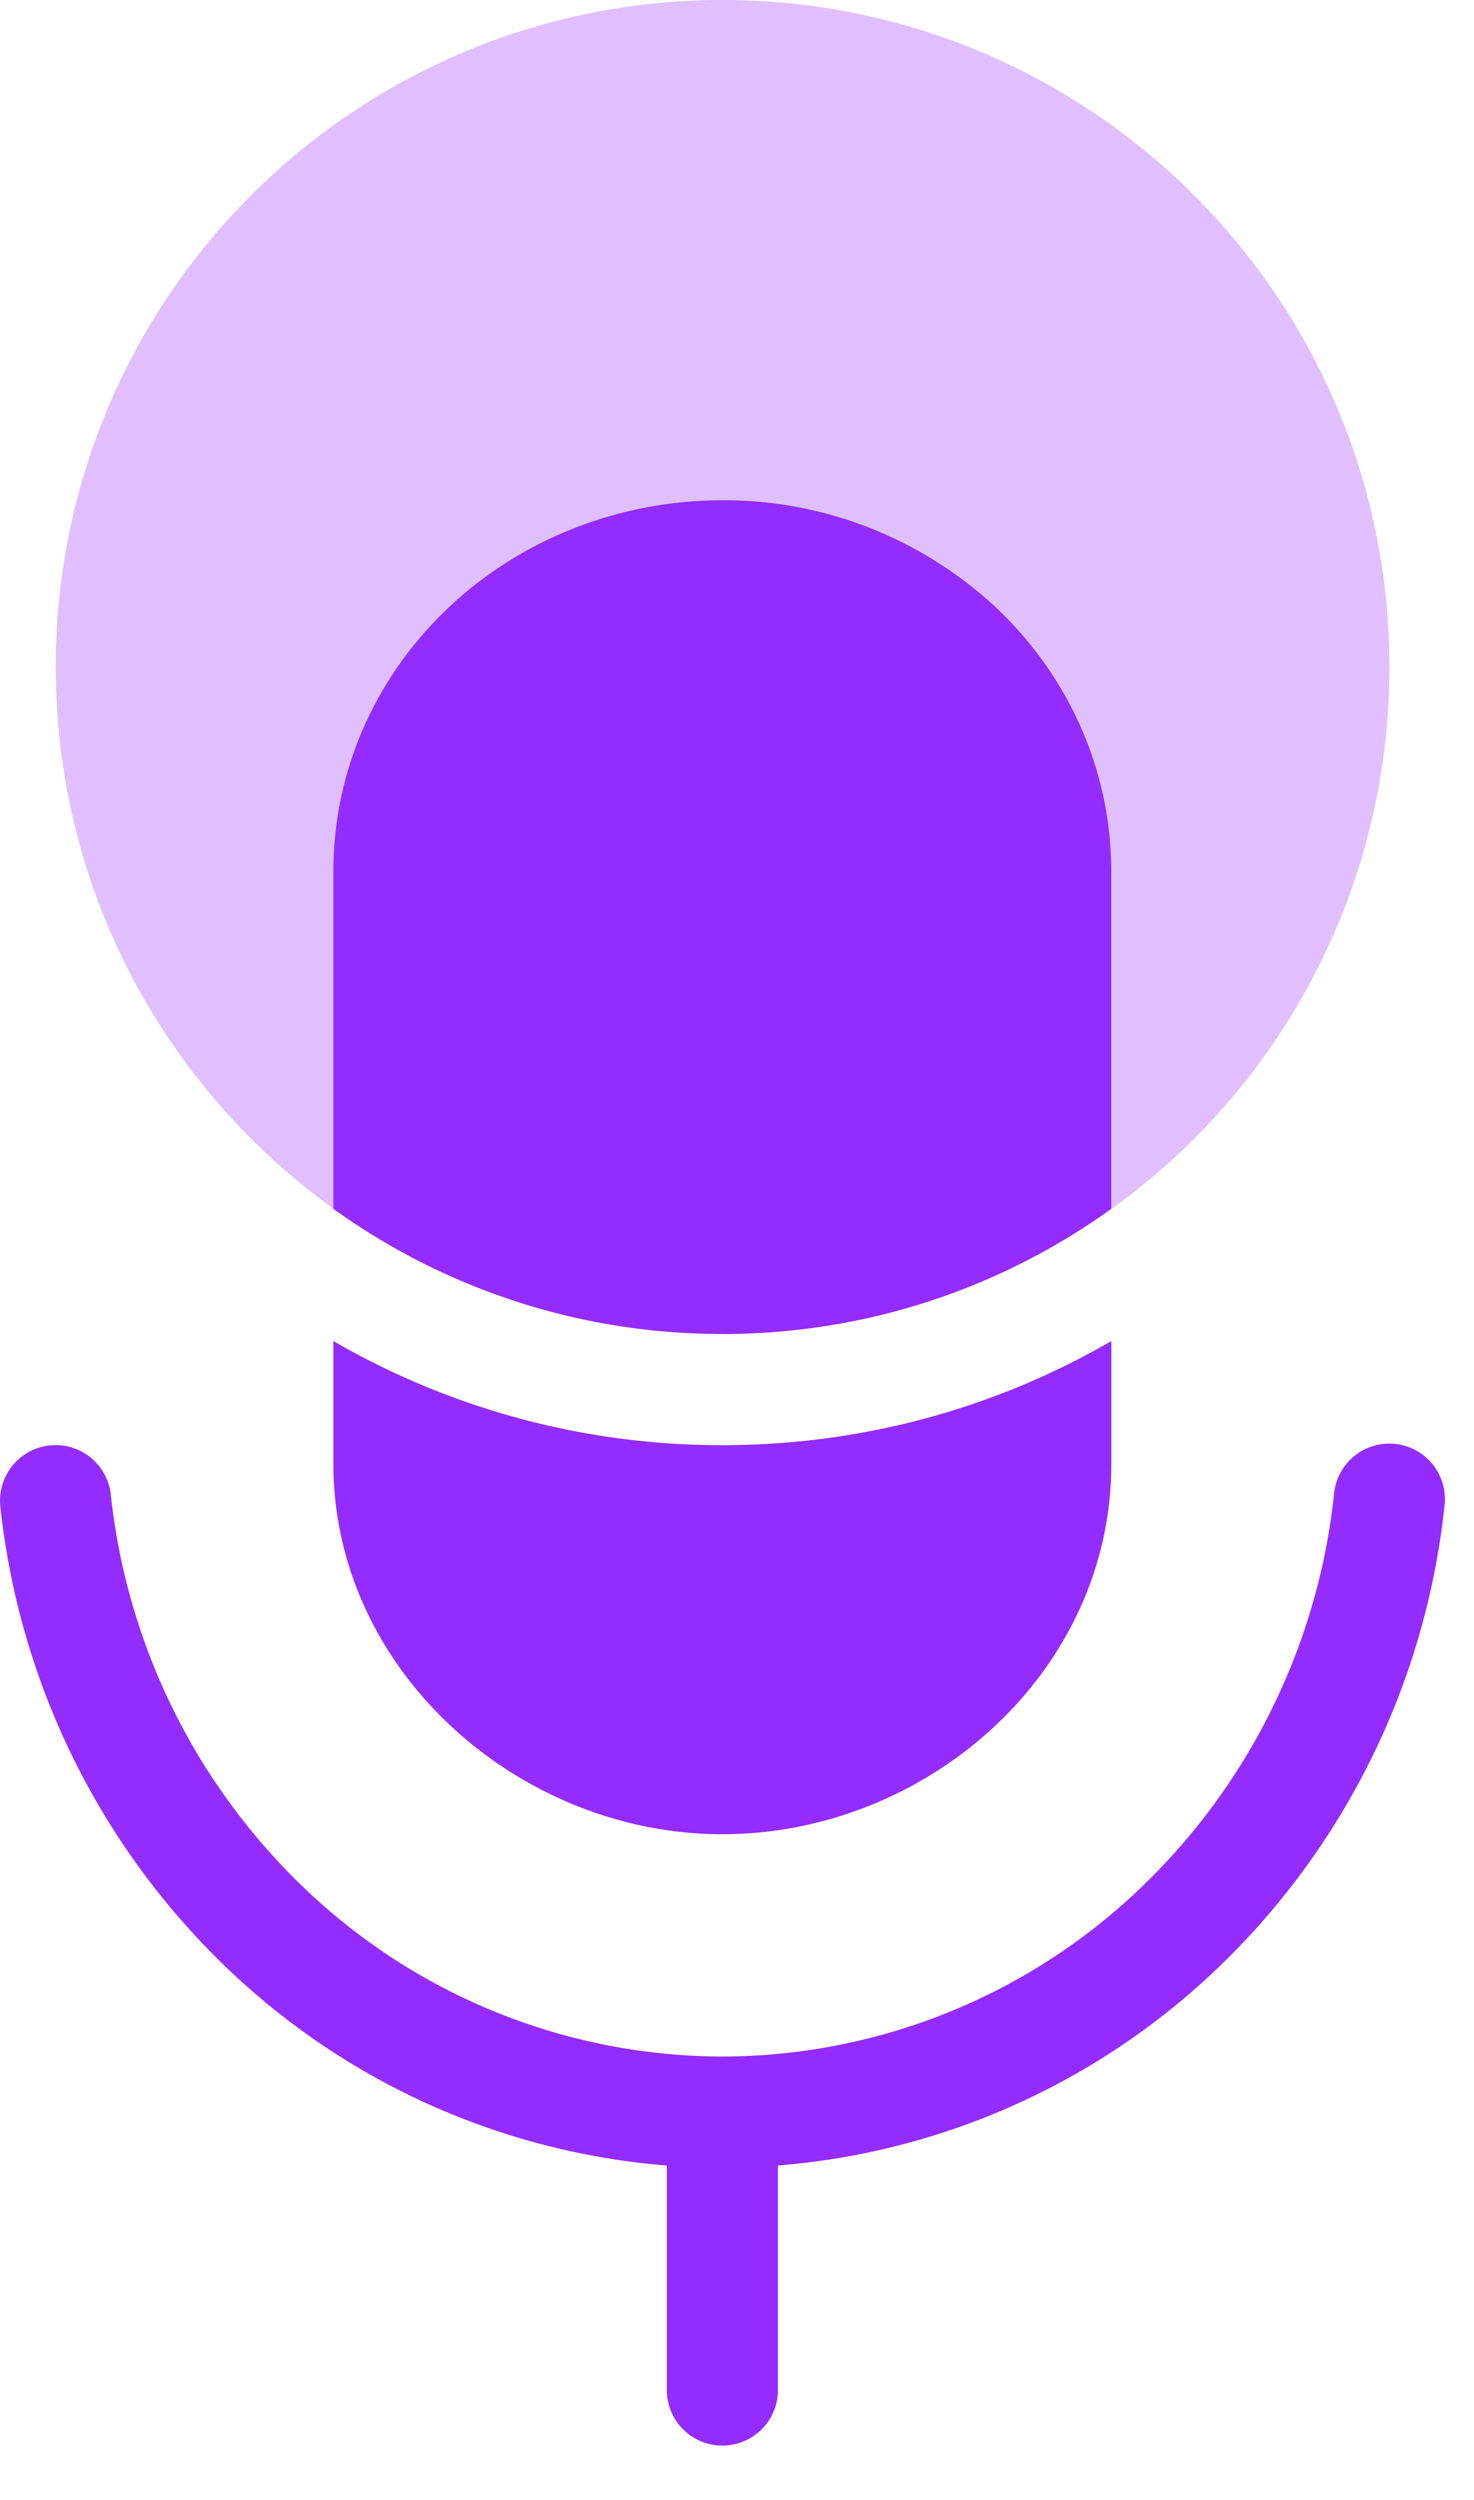
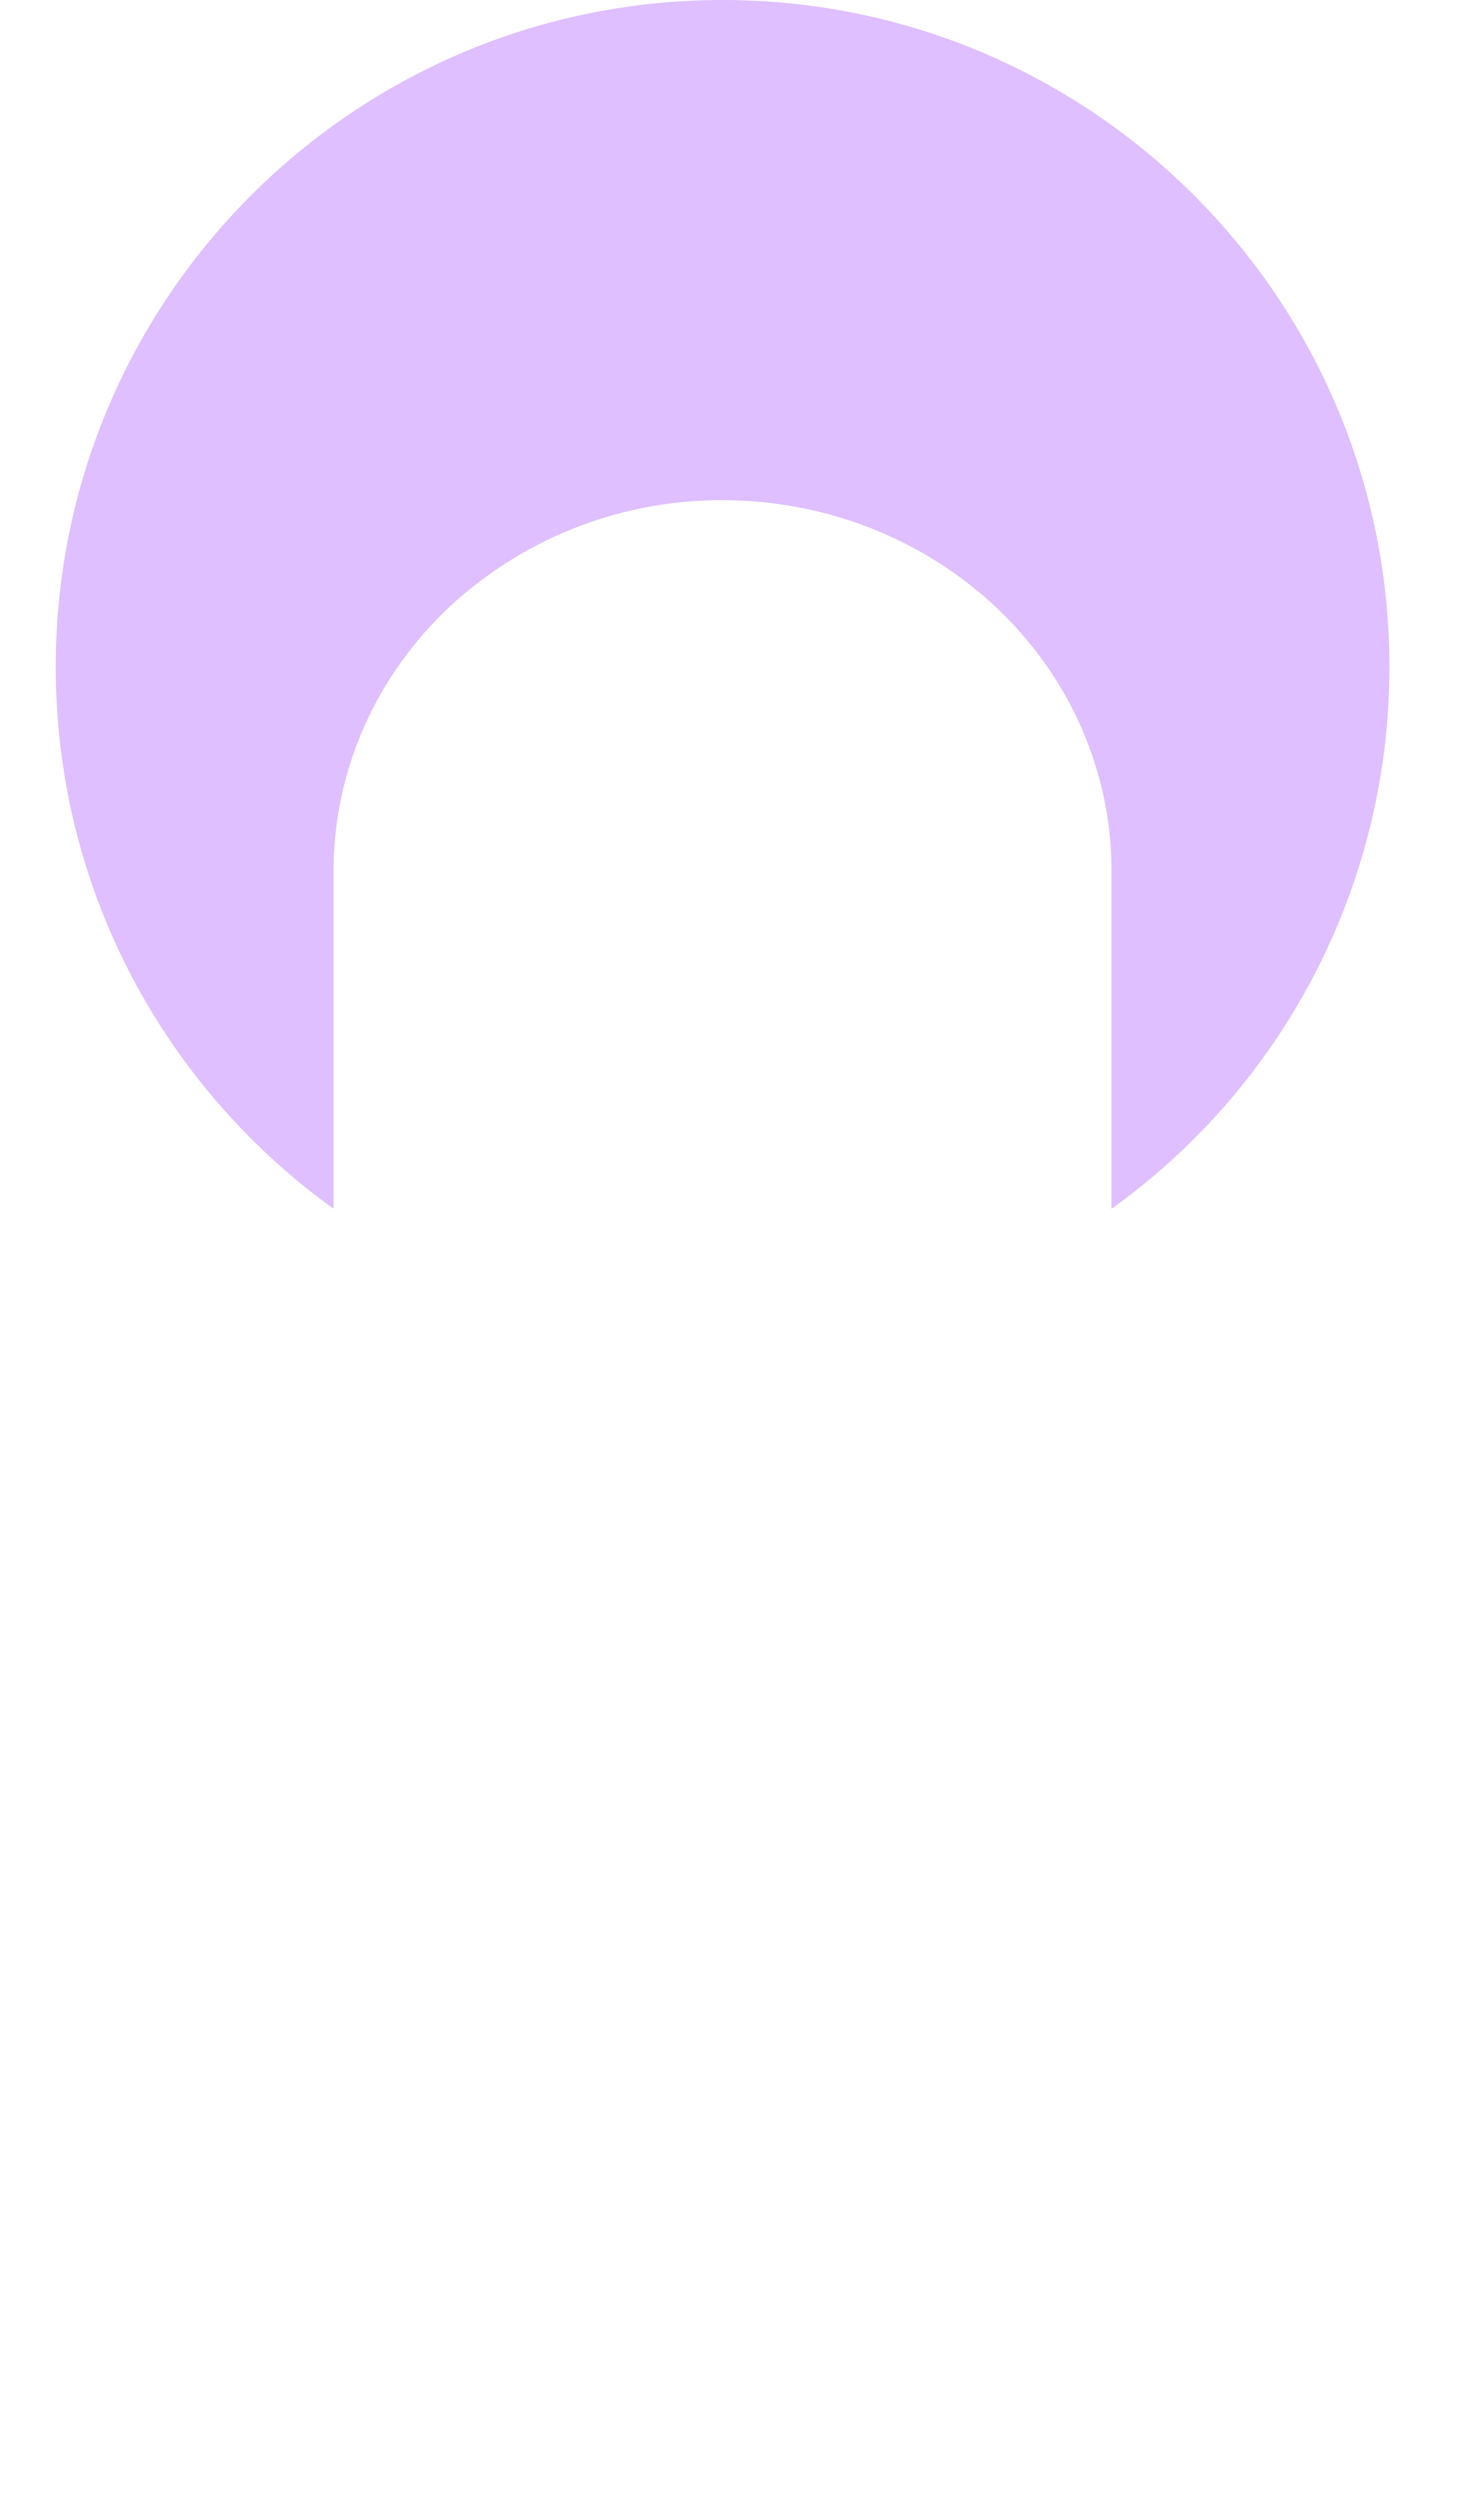
<svg xmlns="http://www.w3.org/2000/svg" width="23" height="39" fill="none">
-   <path fill-rule="evenodd" clip-rule="evenodd" d="M11.272 20.81c2.265 0 4.36-.725 6.069-1.953v-5.273c0-1.533-.64-3.003-1.778-4.088a6.227 6.227 0 00-4.291-1.693c-1.61 0-3.154.61-4.292 1.693-1.138 1.085-1.778 2.555-1.778 4.088v5.273a10.357 10.357 0 006.07 1.952zm-6.07 2.022V20.92a12.083 12.083 0 006.07 1.624c2.21 0 4.284-.59 6.069-1.624v1.913c0 3.268-2.888 5.78-6.07 5.78-3.177 0-6.069-2.551-6.069-5.78zm-4.429-.284a.867.867 0 01.956.768 9.955 9.955 0 003.15 6.26 9.46 9.46 0 006.382 2.505h.022a9.46 9.46 0 006.382-2.505 9.955 9.955 0 003.15-6.26.867.867 0 111.723.189 11.689 11.689 0 01-3.701 7.35 11.21 11.21 0 01-6.698 2.926v3.502a.867.867 0 01-1.734 0v-3.502a11.21 11.21 0 01-6.699-2.926 11.69 11.69 0 01-3.7-7.35.867.867 0 01.767-.957z" fill="#942BFF" />
  <path fill-rule="evenodd" clip-rule="evenodd" d="M17.345 18.856a10.39 10.39 0 004.335-8.452C21.68 4.659 17.022 0 11.276 0 5.529 0 .87 4.658.87 10.405c0 3.48 1.71 6.563 4.335 8.451v-5.272c0-1.533.64-3.004 1.778-4.088a6.227 6.227 0 014.292-1.693c1.61 0 3.153.61 4.291 1.693 1.139 1.084 1.778 2.555 1.778 4.088v5.272z" fill="#942AFF" fill-opacity=".3" />
</svg>